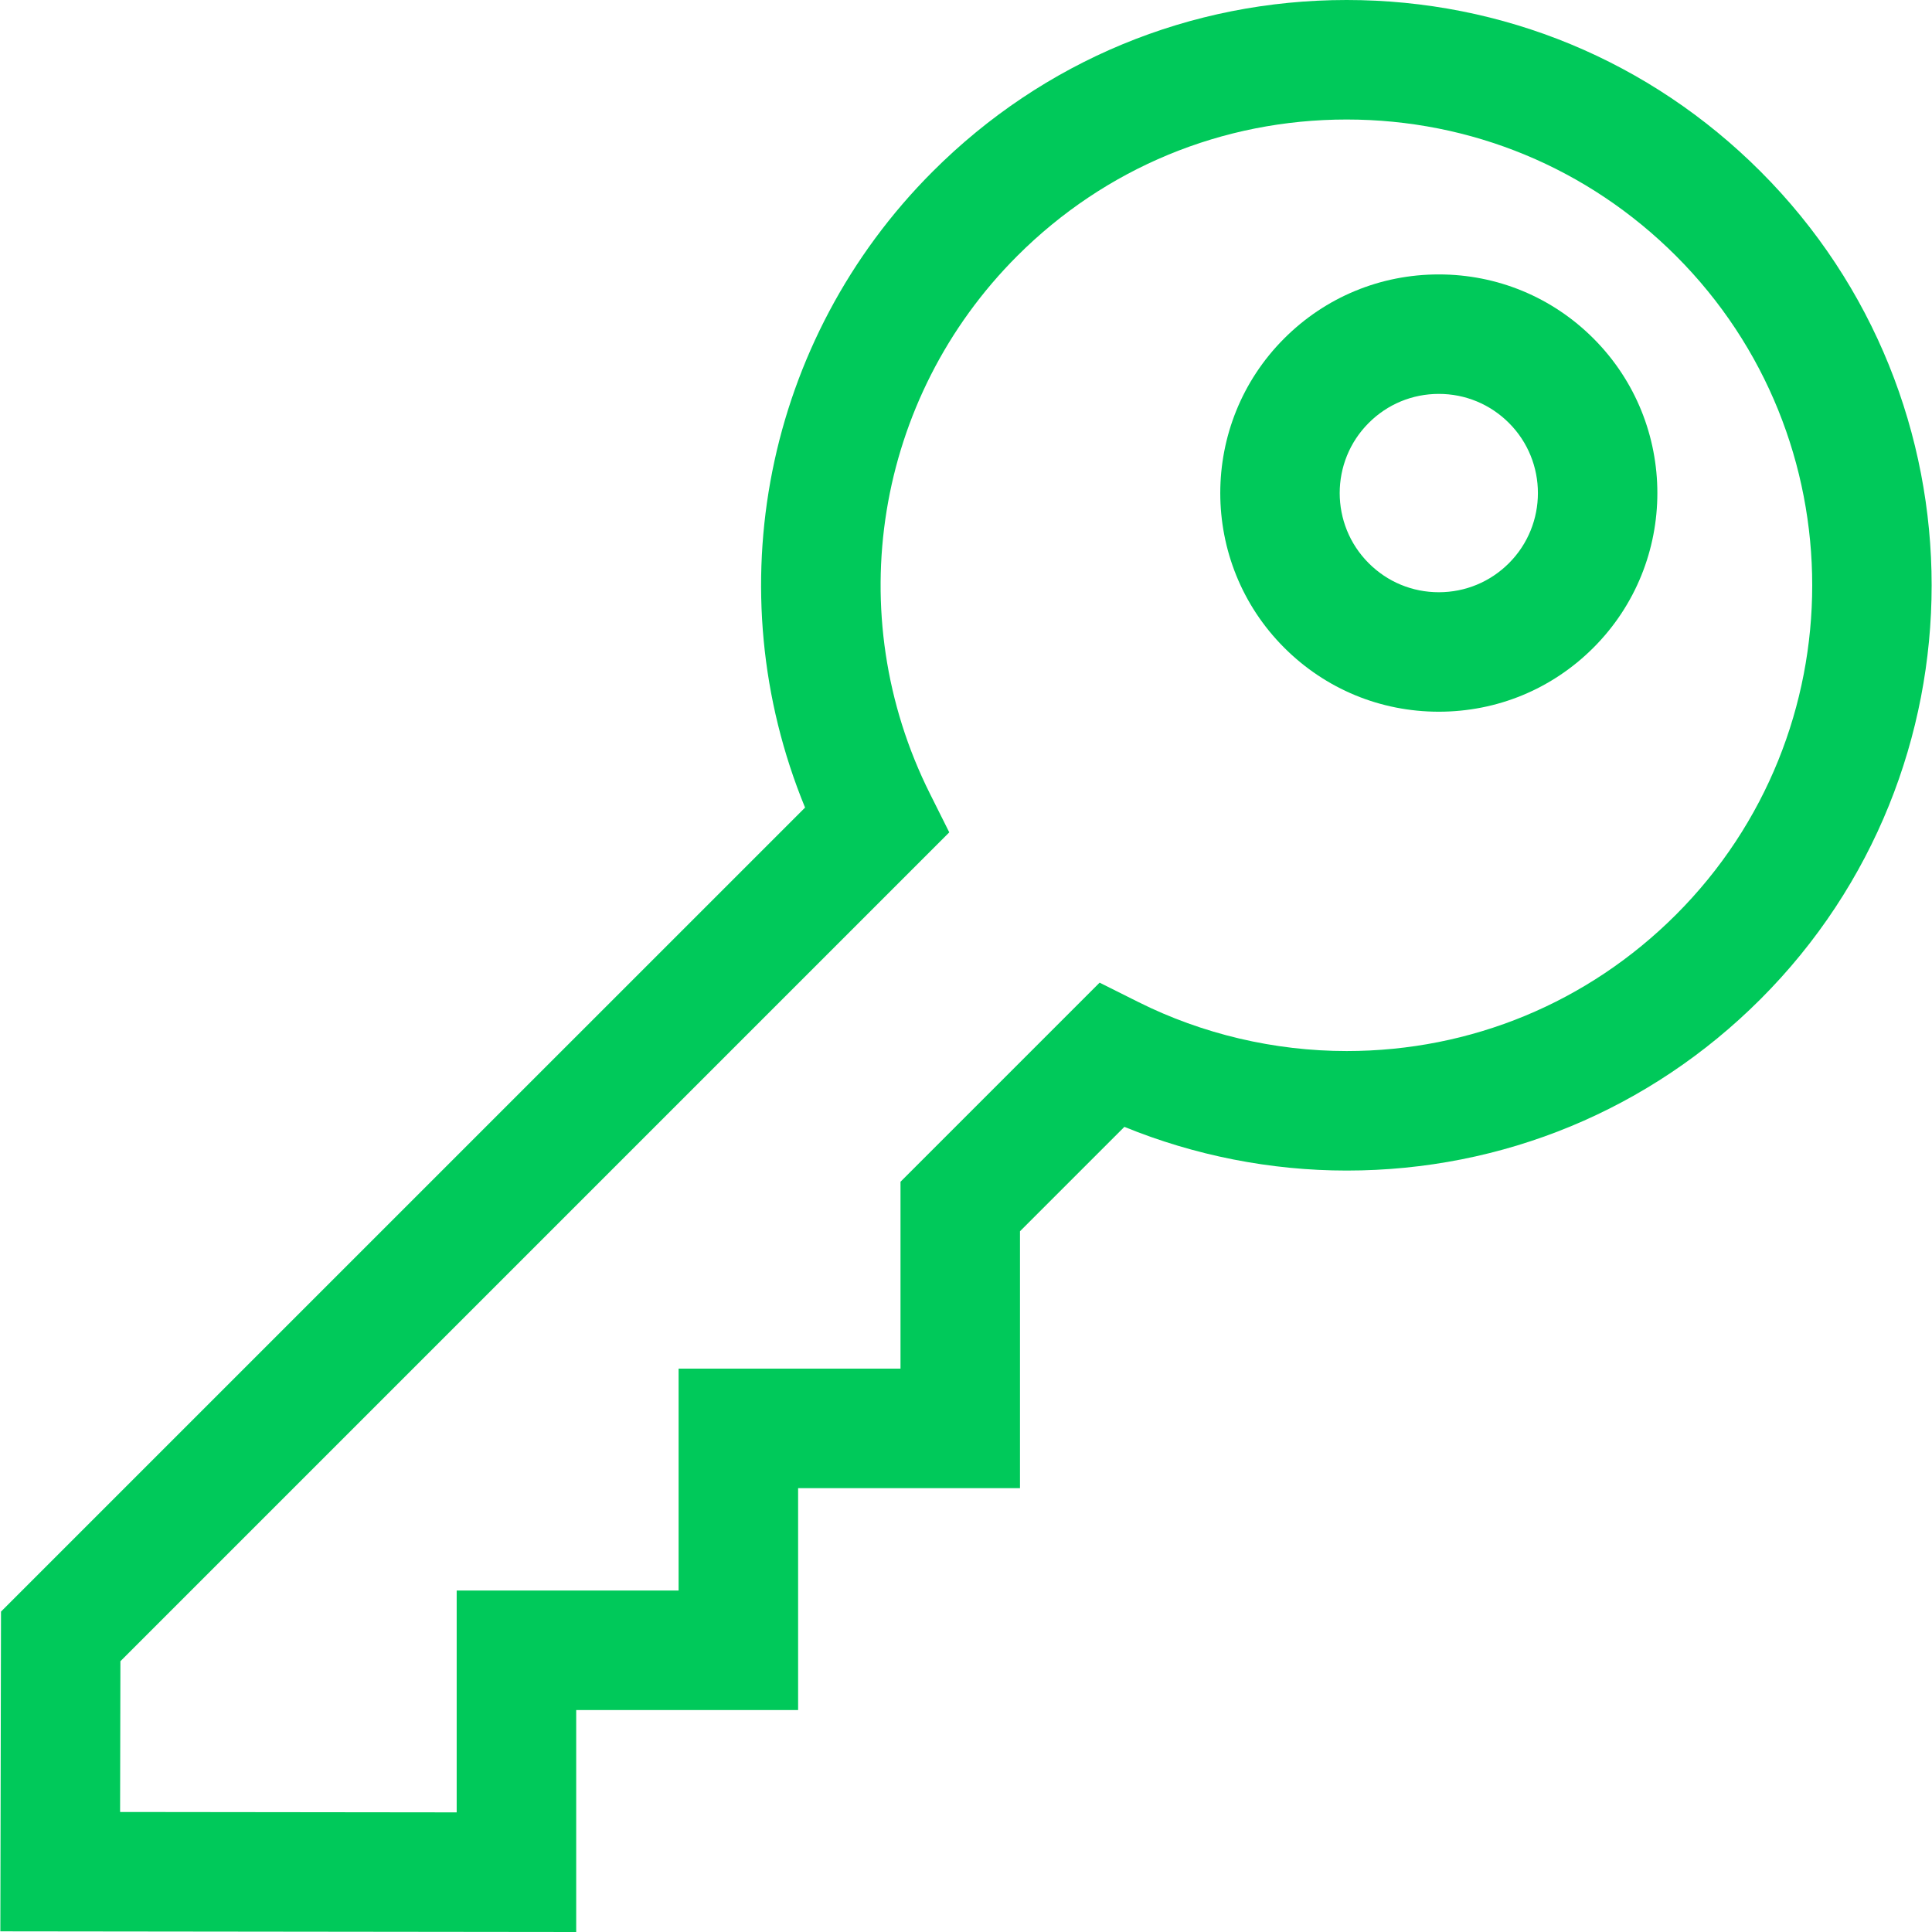
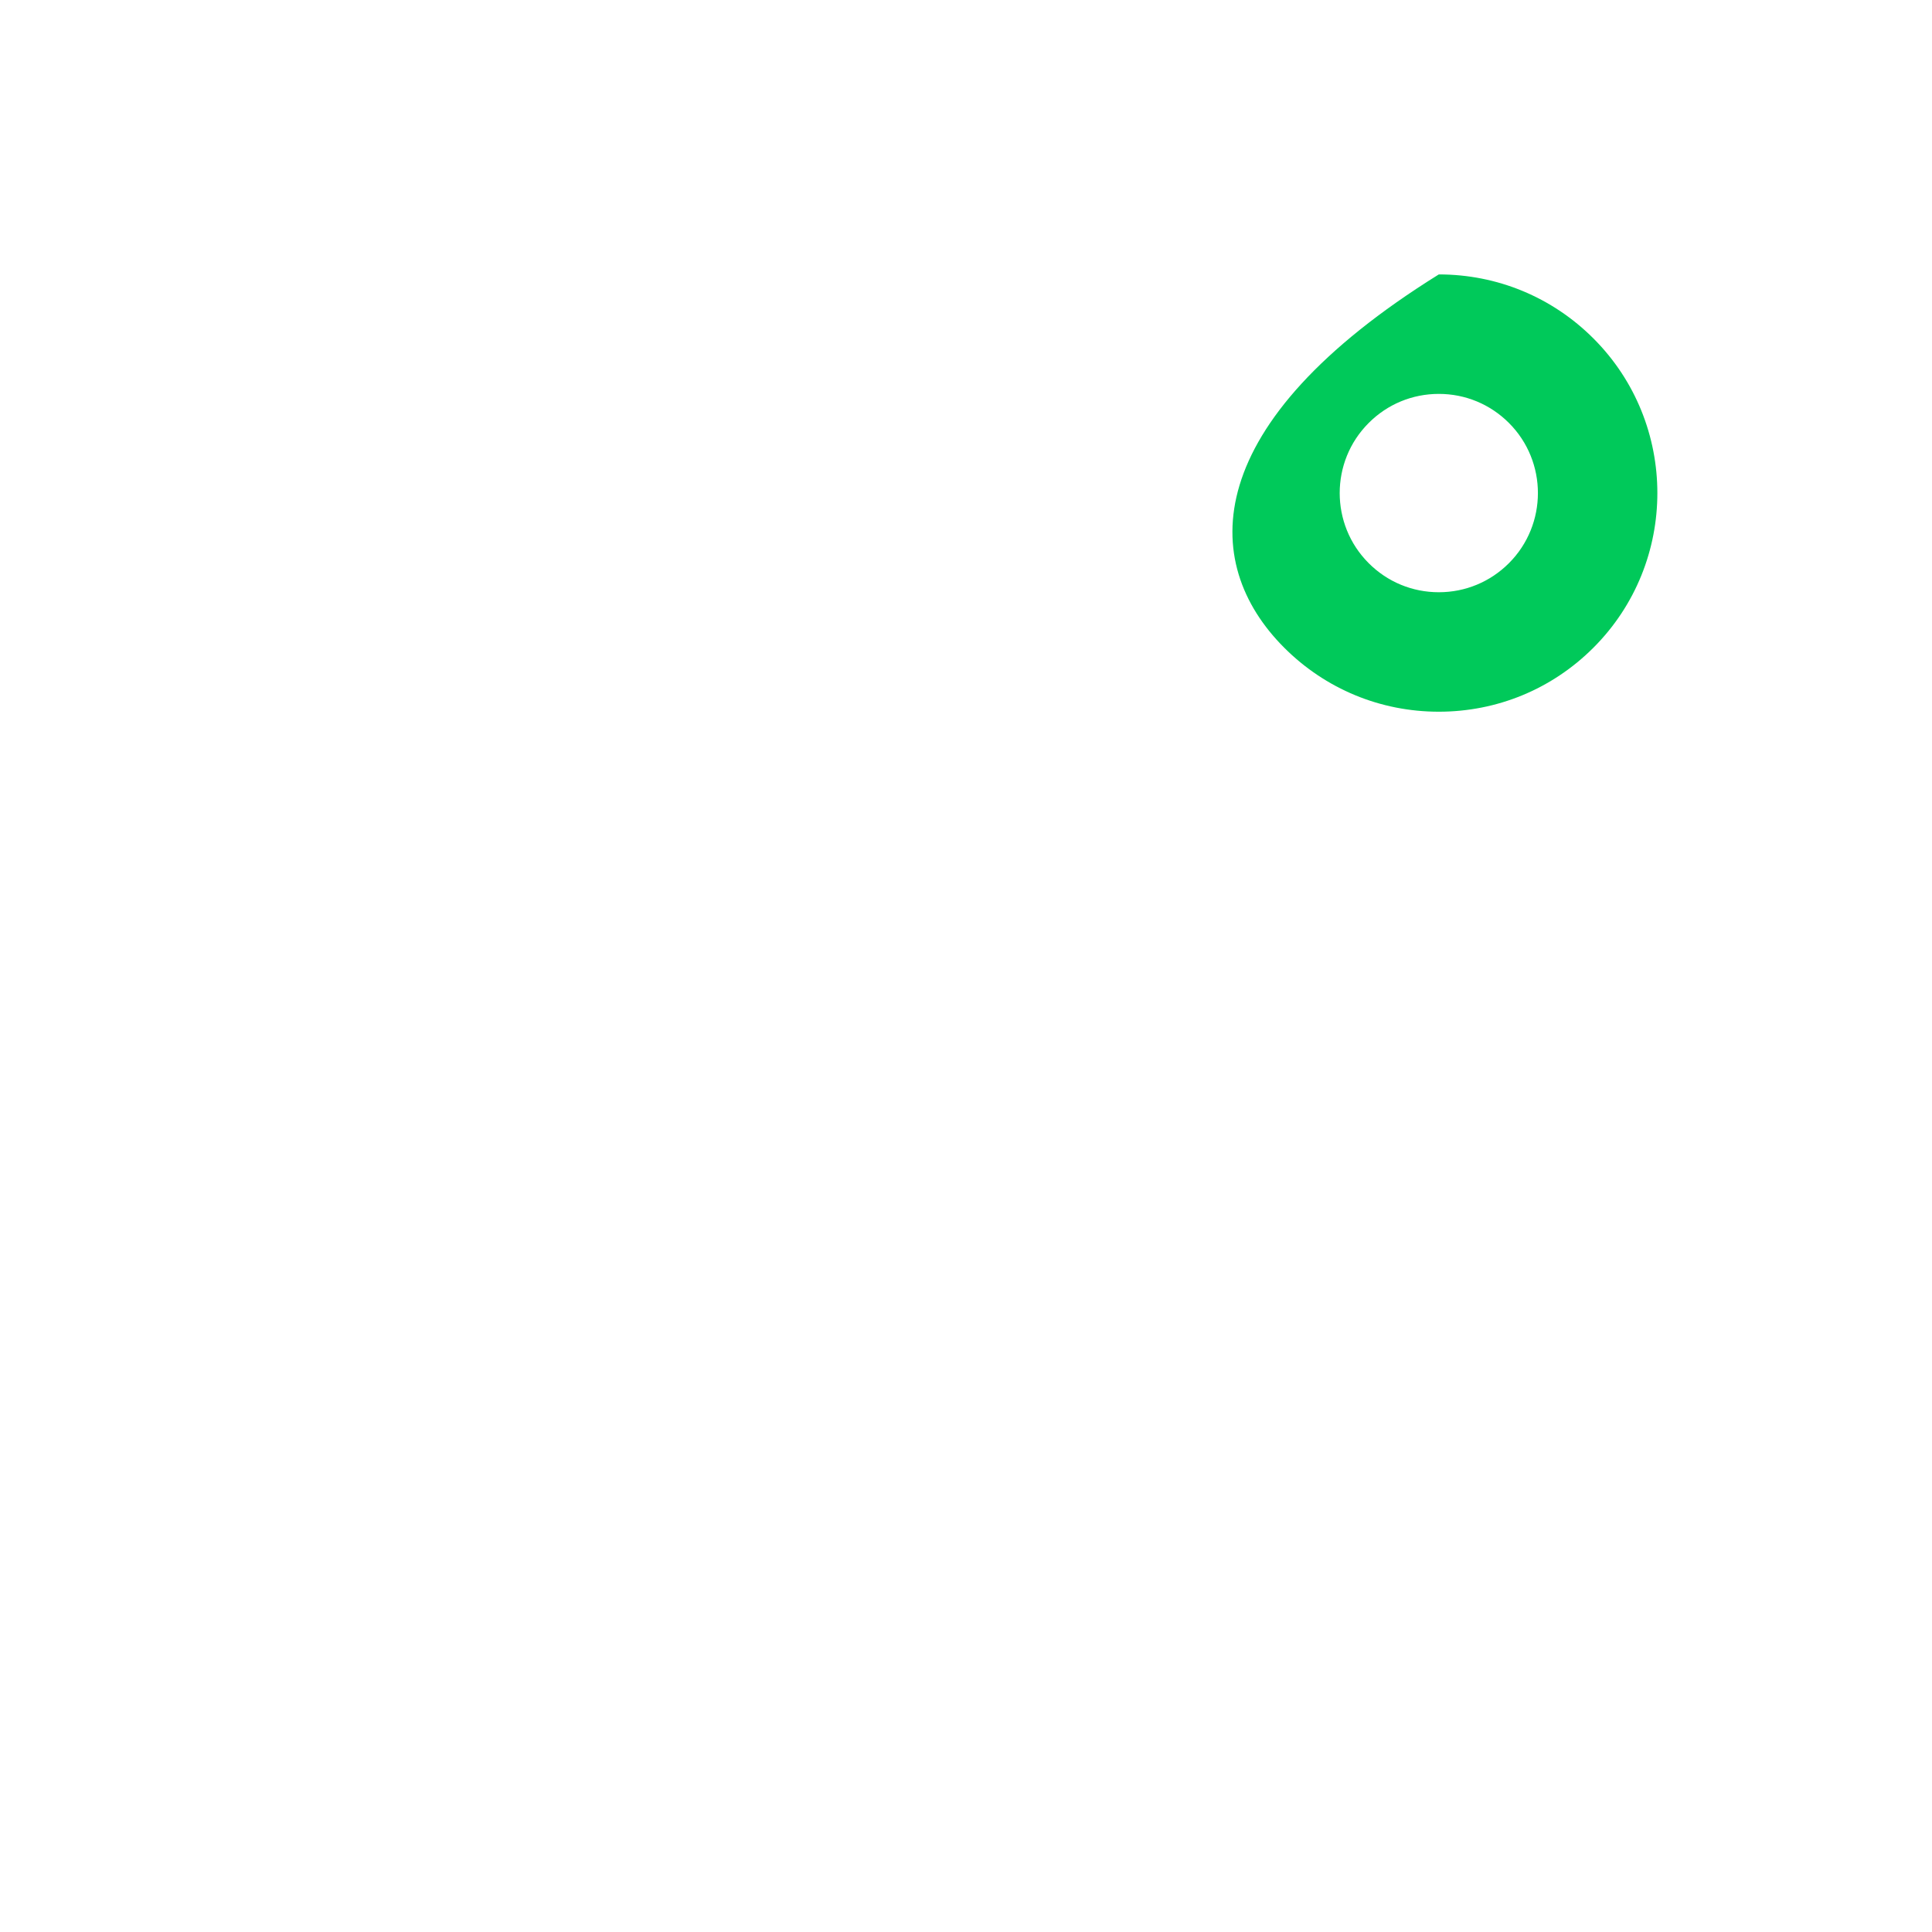
<svg xmlns="http://www.w3.org/2000/svg" width="50" height="50" viewBox="0 0 50 50" fill="none">
  <g clip-path="url(#clip0_3875_22)">
-     <path d="M37.236 7.102C35.725 7.102 34.304 7.69 33.235 8.759C31.029 10.965 31.029 14.556 33.235 16.762C34.304 17.831 35.725 18.419 37.236 18.419C38.748 18.419 40.169 17.831 41.238 16.762C43.444 14.556 43.444 10.965 41.238 8.759C40.169 7.69 38.748 7.102 37.236 7.102ZM39.051 14.575C38.566 15.06 37.922 15.327 37.236 15.327C36.551 15.327 35.906 15.06 35.422 14.575C34.421 13.575 34.421 11.946 35.422 10.946C35.906 10.461 36.551 10.194 37.236 10.194C37.922 10.194 38.566 10.461 39.051 10.946C40.051 11.946 40.051 13.574 39.051 14.575Z" fill="#00C95A" />
-     <path d="M45.562 4.437C42.701 1.576 38.897 0 34.851 0C30.805 0 27.001 1.576 24.14 4.437C19.787 8.79 18.523 15.279 20.835 20.9L0.026 41.708L0.009 49.983L14.912 50V44.256H20.655V38.513H26.397V31.865L29.099 29.163C30.915 29.905 32.883 30.294 34.852 30.294C38.897 30.294 42.701 28.719 45.562 25.858C51.467 19.952 51.467 10.342 45.562 4.437ZM43.375 23.671C41.098 25.948 38.071 27.201 34.852 27.201C32.982 27.201 31.116 26.762 29.455 25.93L28.458 25.431L23.305 30.584V35.42H17.562V41.163H11.819V46.904L3.108 46.894L3.116 42.992L24.567 21.541L24.068 20.543C21.741 15.895 22.649 10.301 26.327 6.623C28.604 4.347 31.631 3.093 34.851 3.093C38.071 3.093 41.098 4.347 43.375 6.623C48.075 11.323 48.075 18.971 43.375 23.671Z" fill="#00C95A" />
+     <path d="M37.236 7.102C31.029 10.965 31.029 14.556 33.235 16.762C34.304 17.831 35.725 18.419 37.236 18.419C38.748 18.419 40.169 17.831 41.238 16.762C43.444 14.556 43.444 10.965 41.238 8.759C40.169 7.69 38.748 7.102 37.236 7.102ZM39.051 14.575C38.566 15.06 37.922 15.327 37.236 15.327C36.551 15.327 35.906 15.06 35.422 14.575C34.421 13.575 34.421 11.946 35.422 10.946C35.906 10.461 36.551 10.194 37.236 10.194C37.922 10.194 38.566 10.461 39.051 10.946C40.051 11.946 40.051 13.574 39.051 14.575Z" fill="#00C95A" />
  </g>
  <defs>
    <clipPath id="clip0_3875_22">
      <rect width="50" height="50" fill="white" />
    </clipPath>
  </defs>
</svg>